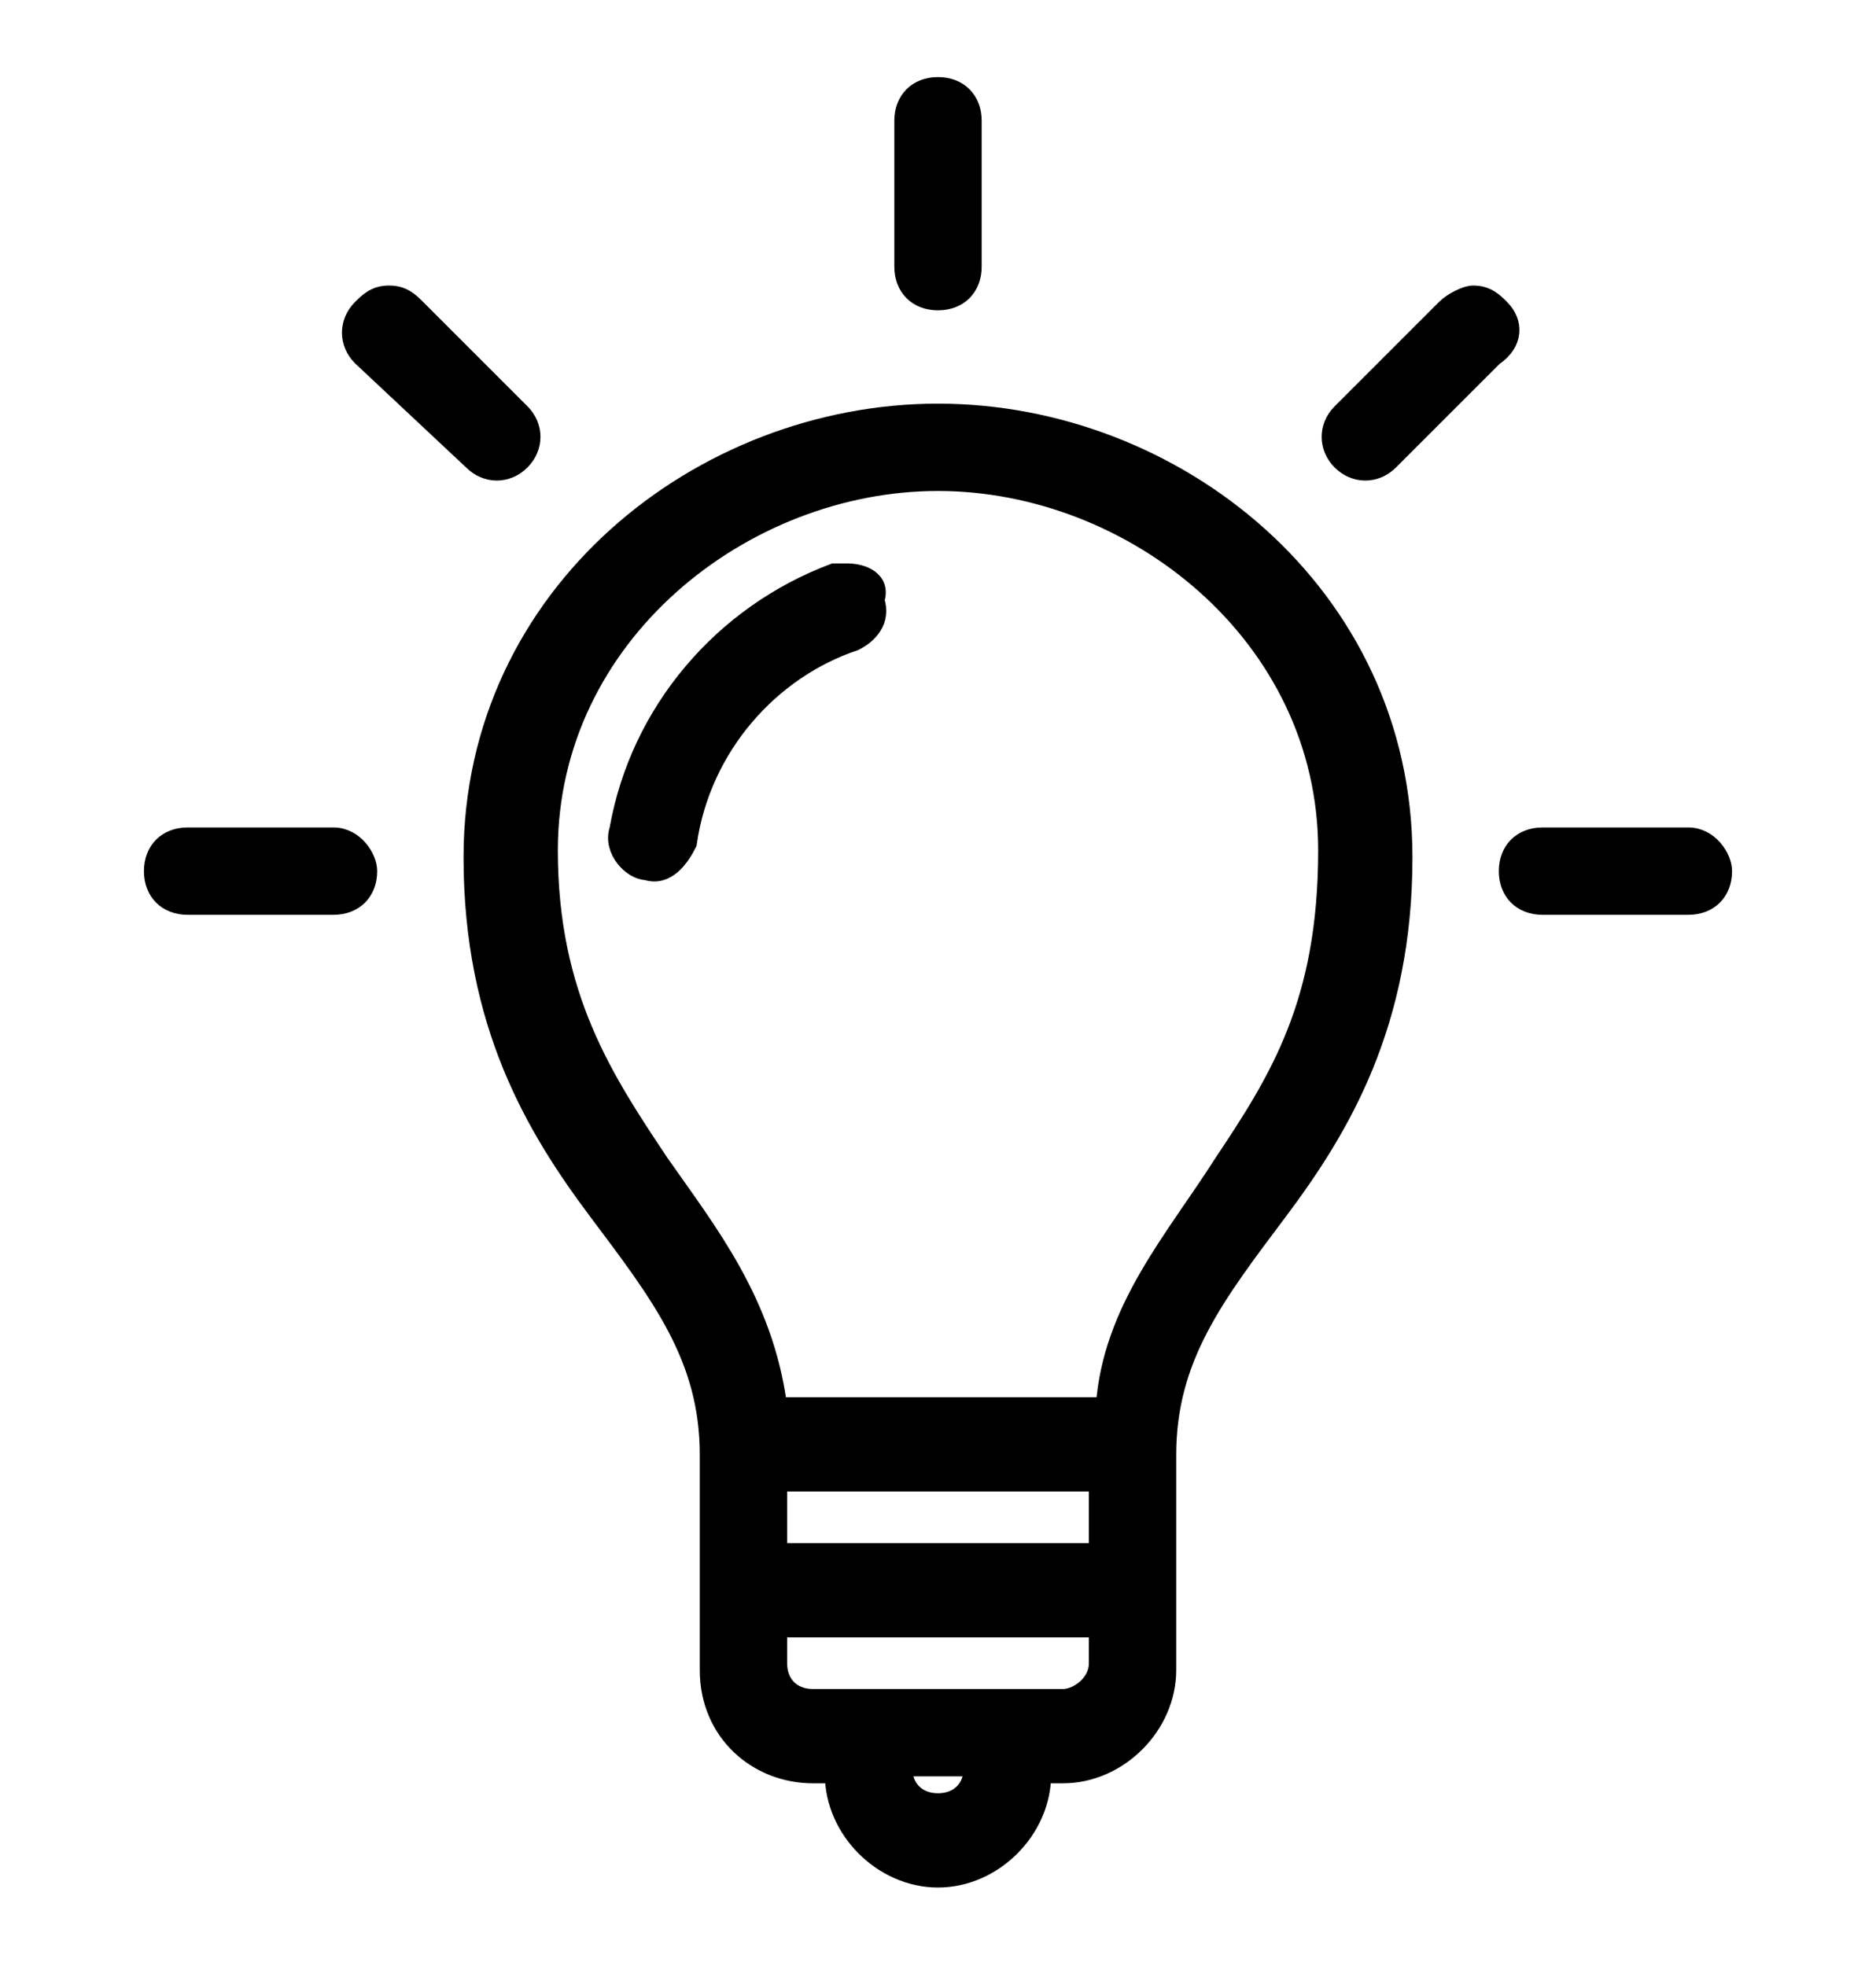
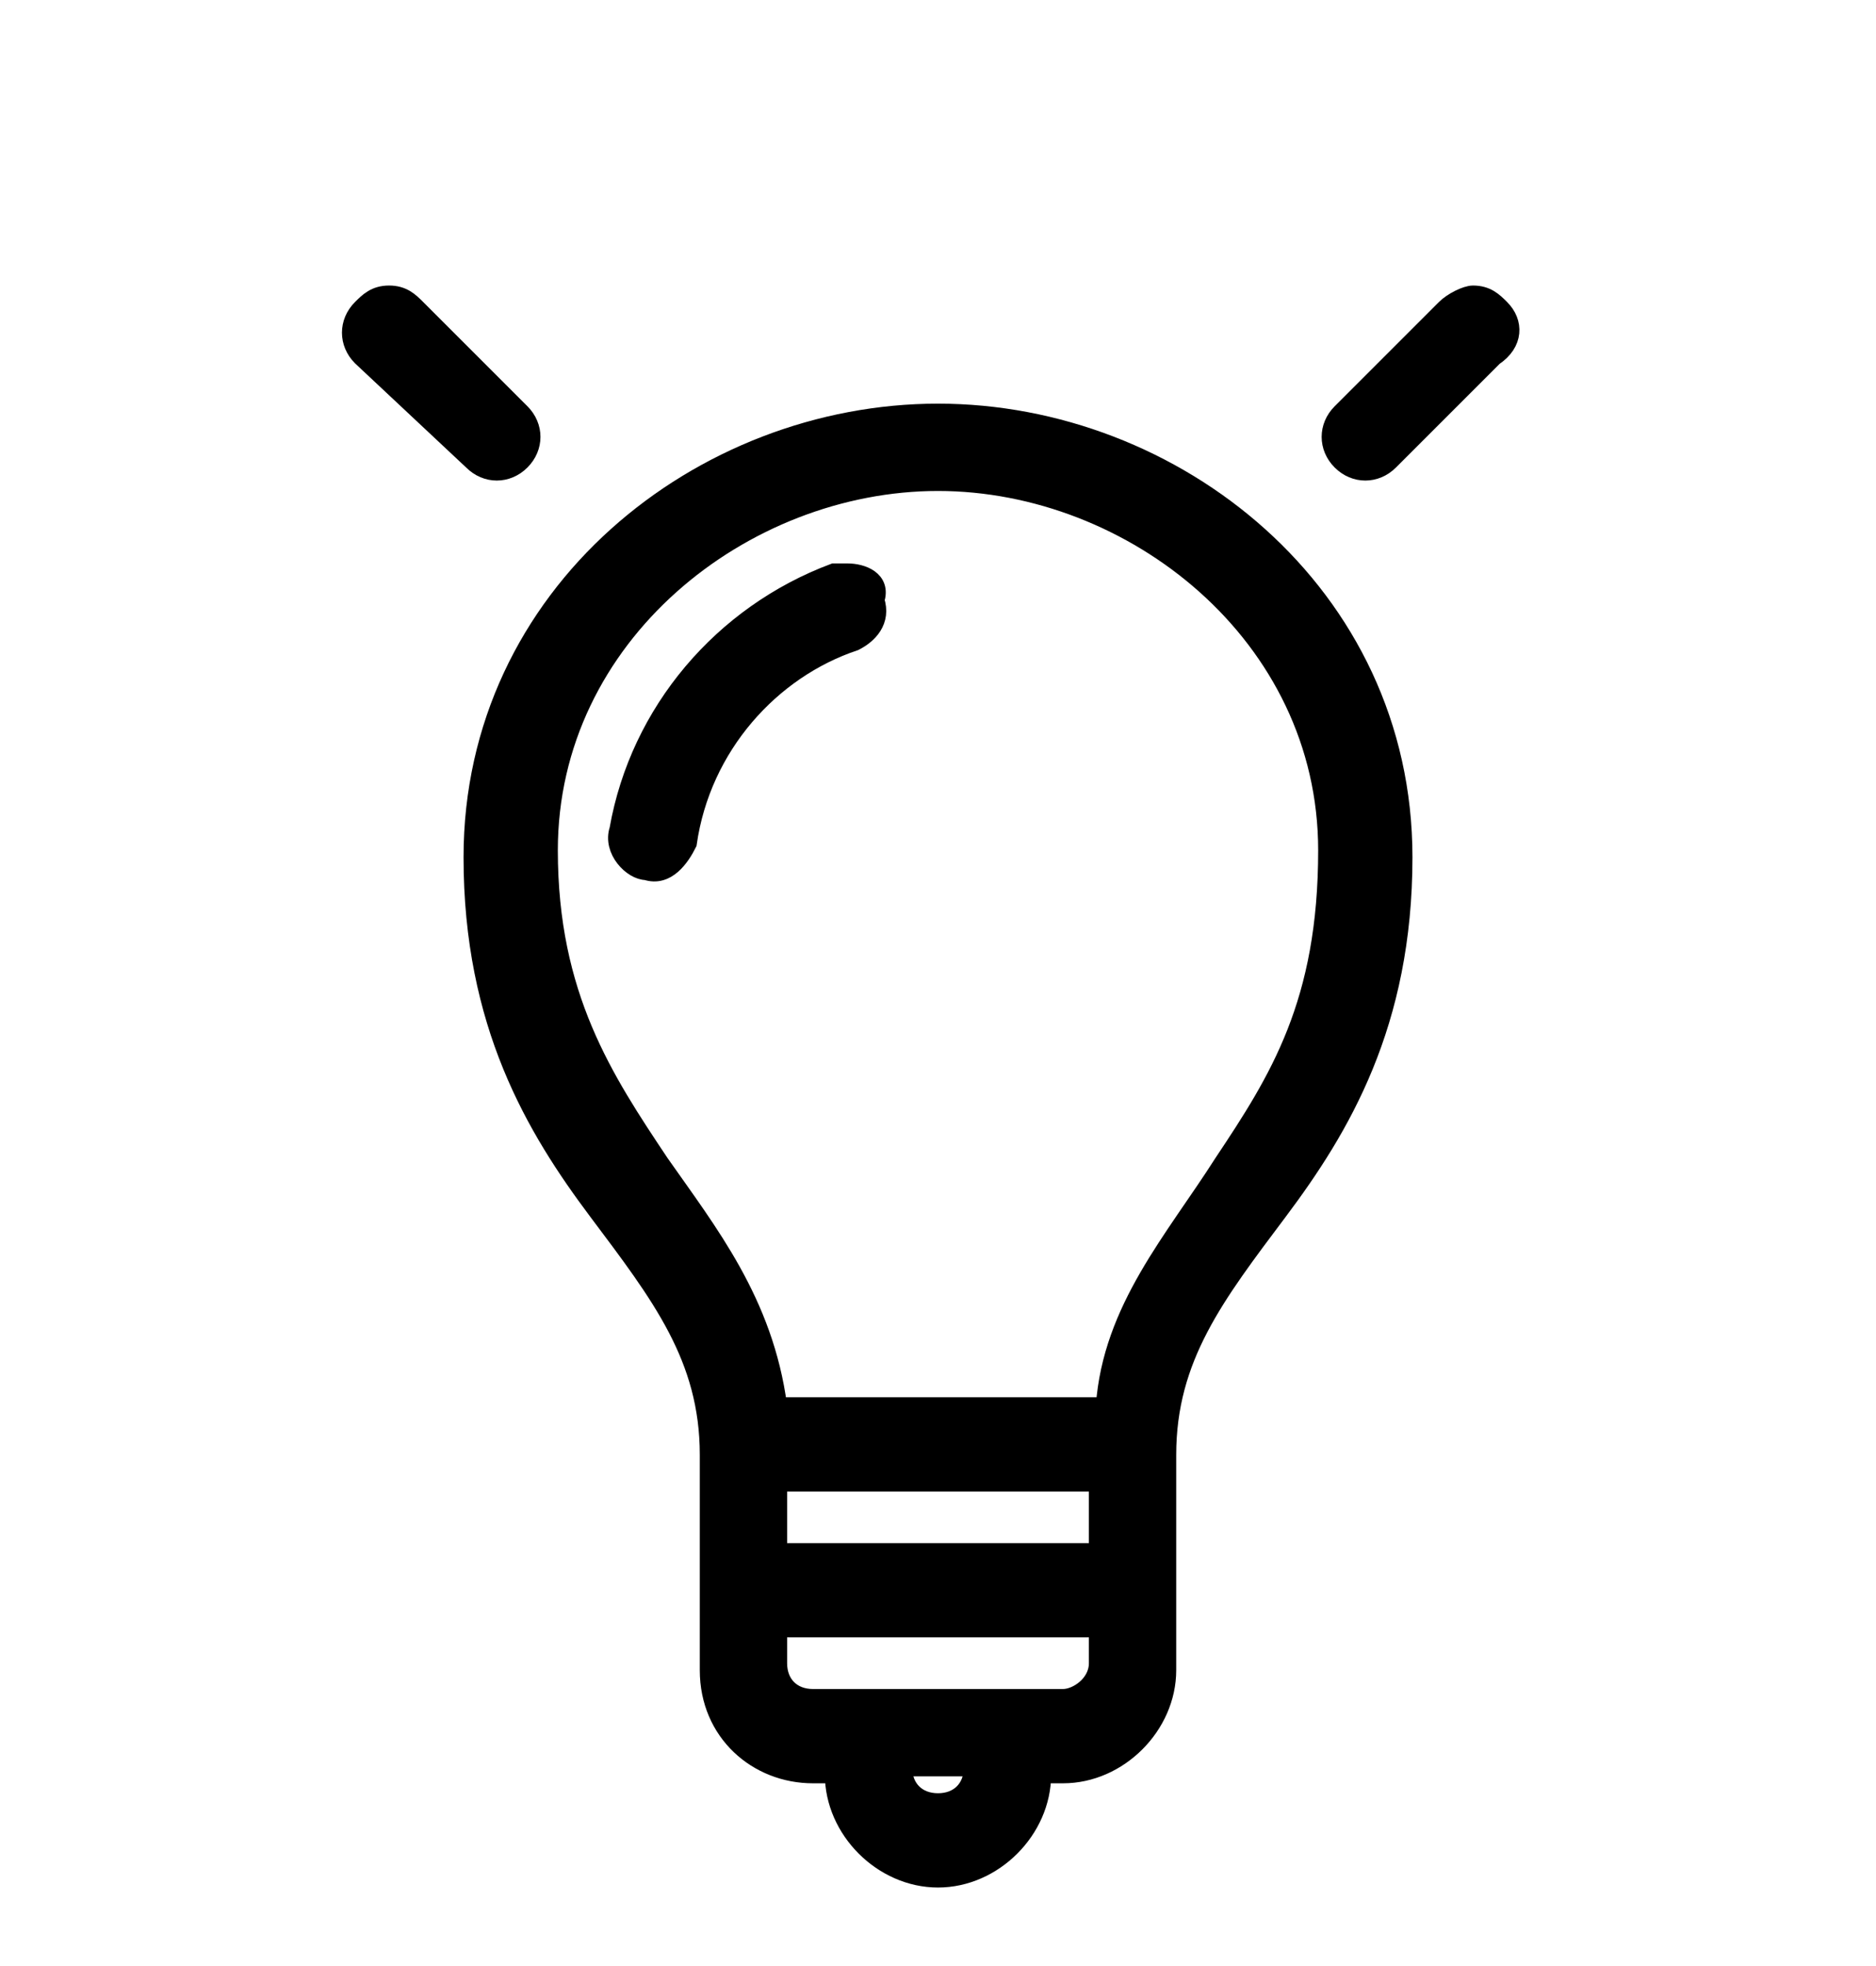
<svg xmlns="http://www.w3.org/2000/svg" version="1.1" id="Calque_1" x="0px" y="0px" viewBox="0 0 27 28.3" style="enable-background:new 0 0 27 28.3;" xml:space="preserve">
  <style type="text/css">
	.st0{stroke:#000000;stroke-width:0.257;stroke-miterlimit:10;}
</style>
  <g transform="translate(0,-952.362)">
-     <path class="st0" d="M13.5,956.7c0.3,0,0.5-0.2,0.5-0.5v-2.1c0-0.3-0.2-0.5-0.5-0.5s-0.5,0.2-0.5,0.5v2.1   C13,956.5,13.2,956.7,13.5,956.7z" />
-     <path class="st0" d="M4.8,964.4H2.7c-0.3,0-0.5,0.2-0.5,0.5s0.2,0.5,0.5,0.5h2.1c0.3,0,0.5-0.2,0.5-0.5   C5.3,964.7,5.1,964.4,4.8,964.4z" />
    <path class="st0" d="M6.8,959c0.2,0.2,0.5,0.2,0.7,0s0.2-0.5,0-0.7L6,956.8c-0.1-0.1-0.2-0.2-0.4-0.2s-0.3,0.1-0.4,0.2   c-0.2,0.2-0.2,0.5,0,0.7L6.8,959z" />
-     <path class="st0" d="M24.3,964.4h-2.1c-0.3,0-0.5,0.2-0.5,0.5s0.2,0.5,0.5,0.5h2.1c0.3,0,0.5-0.2,0.5-0.5   C24.8,964.7,24.6,964.4,24.3,964.4z" />
    <path class="st0" d="M21.6,956.8c-0.1-0.1-0.2-0.2-0.4-0.2c-0.1,0-0.3,0.1-0.4,0.2l-1.5,1.5c-0.2,0.2-0.2,0.5,0,0.7s0.5,0.2,0.7,0   l1.5-1.5C21.8,957.3,21.8,957,21.6,956.8z" />
    <path class="st0" d="M13.5,958.3c-3.4,0-6.7,2.6-6.7,6.4c0,2.4,0.9,3.9,1.8,5.1s1.6,2.1,1.6,3.5v3.1c0,0.9,0.7,1.5,1.5,1.5H12   c0,0.8,0.7,1.5,1.5,1.5s1.5-0.7,1.5-1.5h0.3c0.8,0,1.5-0.7,1.5-1.5v-3.1c0-1.4,0.7-2.3,1.6-3.5s1.8-2.7,1.8-5.1   C20.2,960.9,16.9,958.3,13.5,958.3z M13.5,978.3c-0.3,0-0.5-0.2-0.5-0.5h1C14,978.1,13.8,978.3,13.5,978.3z M15.8,976.3   c0,0.3-0.3,0.5-0.5,0.5h-3.6c-0.3,0-0.5-0.2-0.5-0.5v-0.5h4.6V976.3z M15.8,974.7h-4.6v-1h4.6V974.7z M17.6,969.1   c-0.7,1.1-1.6,2.1-1.7,3.5h-4.7c-0.2-1.5-1-2.5-1.7-3.5c-0.8-1.2-1.6-2.4-1.6-4.5c0-3.1,2.8-5.3,5.6-5.3s5.6,2.2,5.6,5.3   C19.1,966.8,18.4,967.9,17.6,969.1z" />
    <path class="st0" d="M12.2,960.6c-0.1,0-0.2,0-0.2,0c-1.6,0.6-2.8,2-3.1,3.7c-0.1,0.3,0.2,0.6,0.4,0.6c0.3,0.1,0.5-0.2,0.6-0.4   c0.2-1.4,1.2-2.5,2.4-2.9c0.2-0.1,0.4-0.3,0.3-0.6C12.7,960.7,12.4,960.6,12.2,960.6z" />
  </g>
</svg>